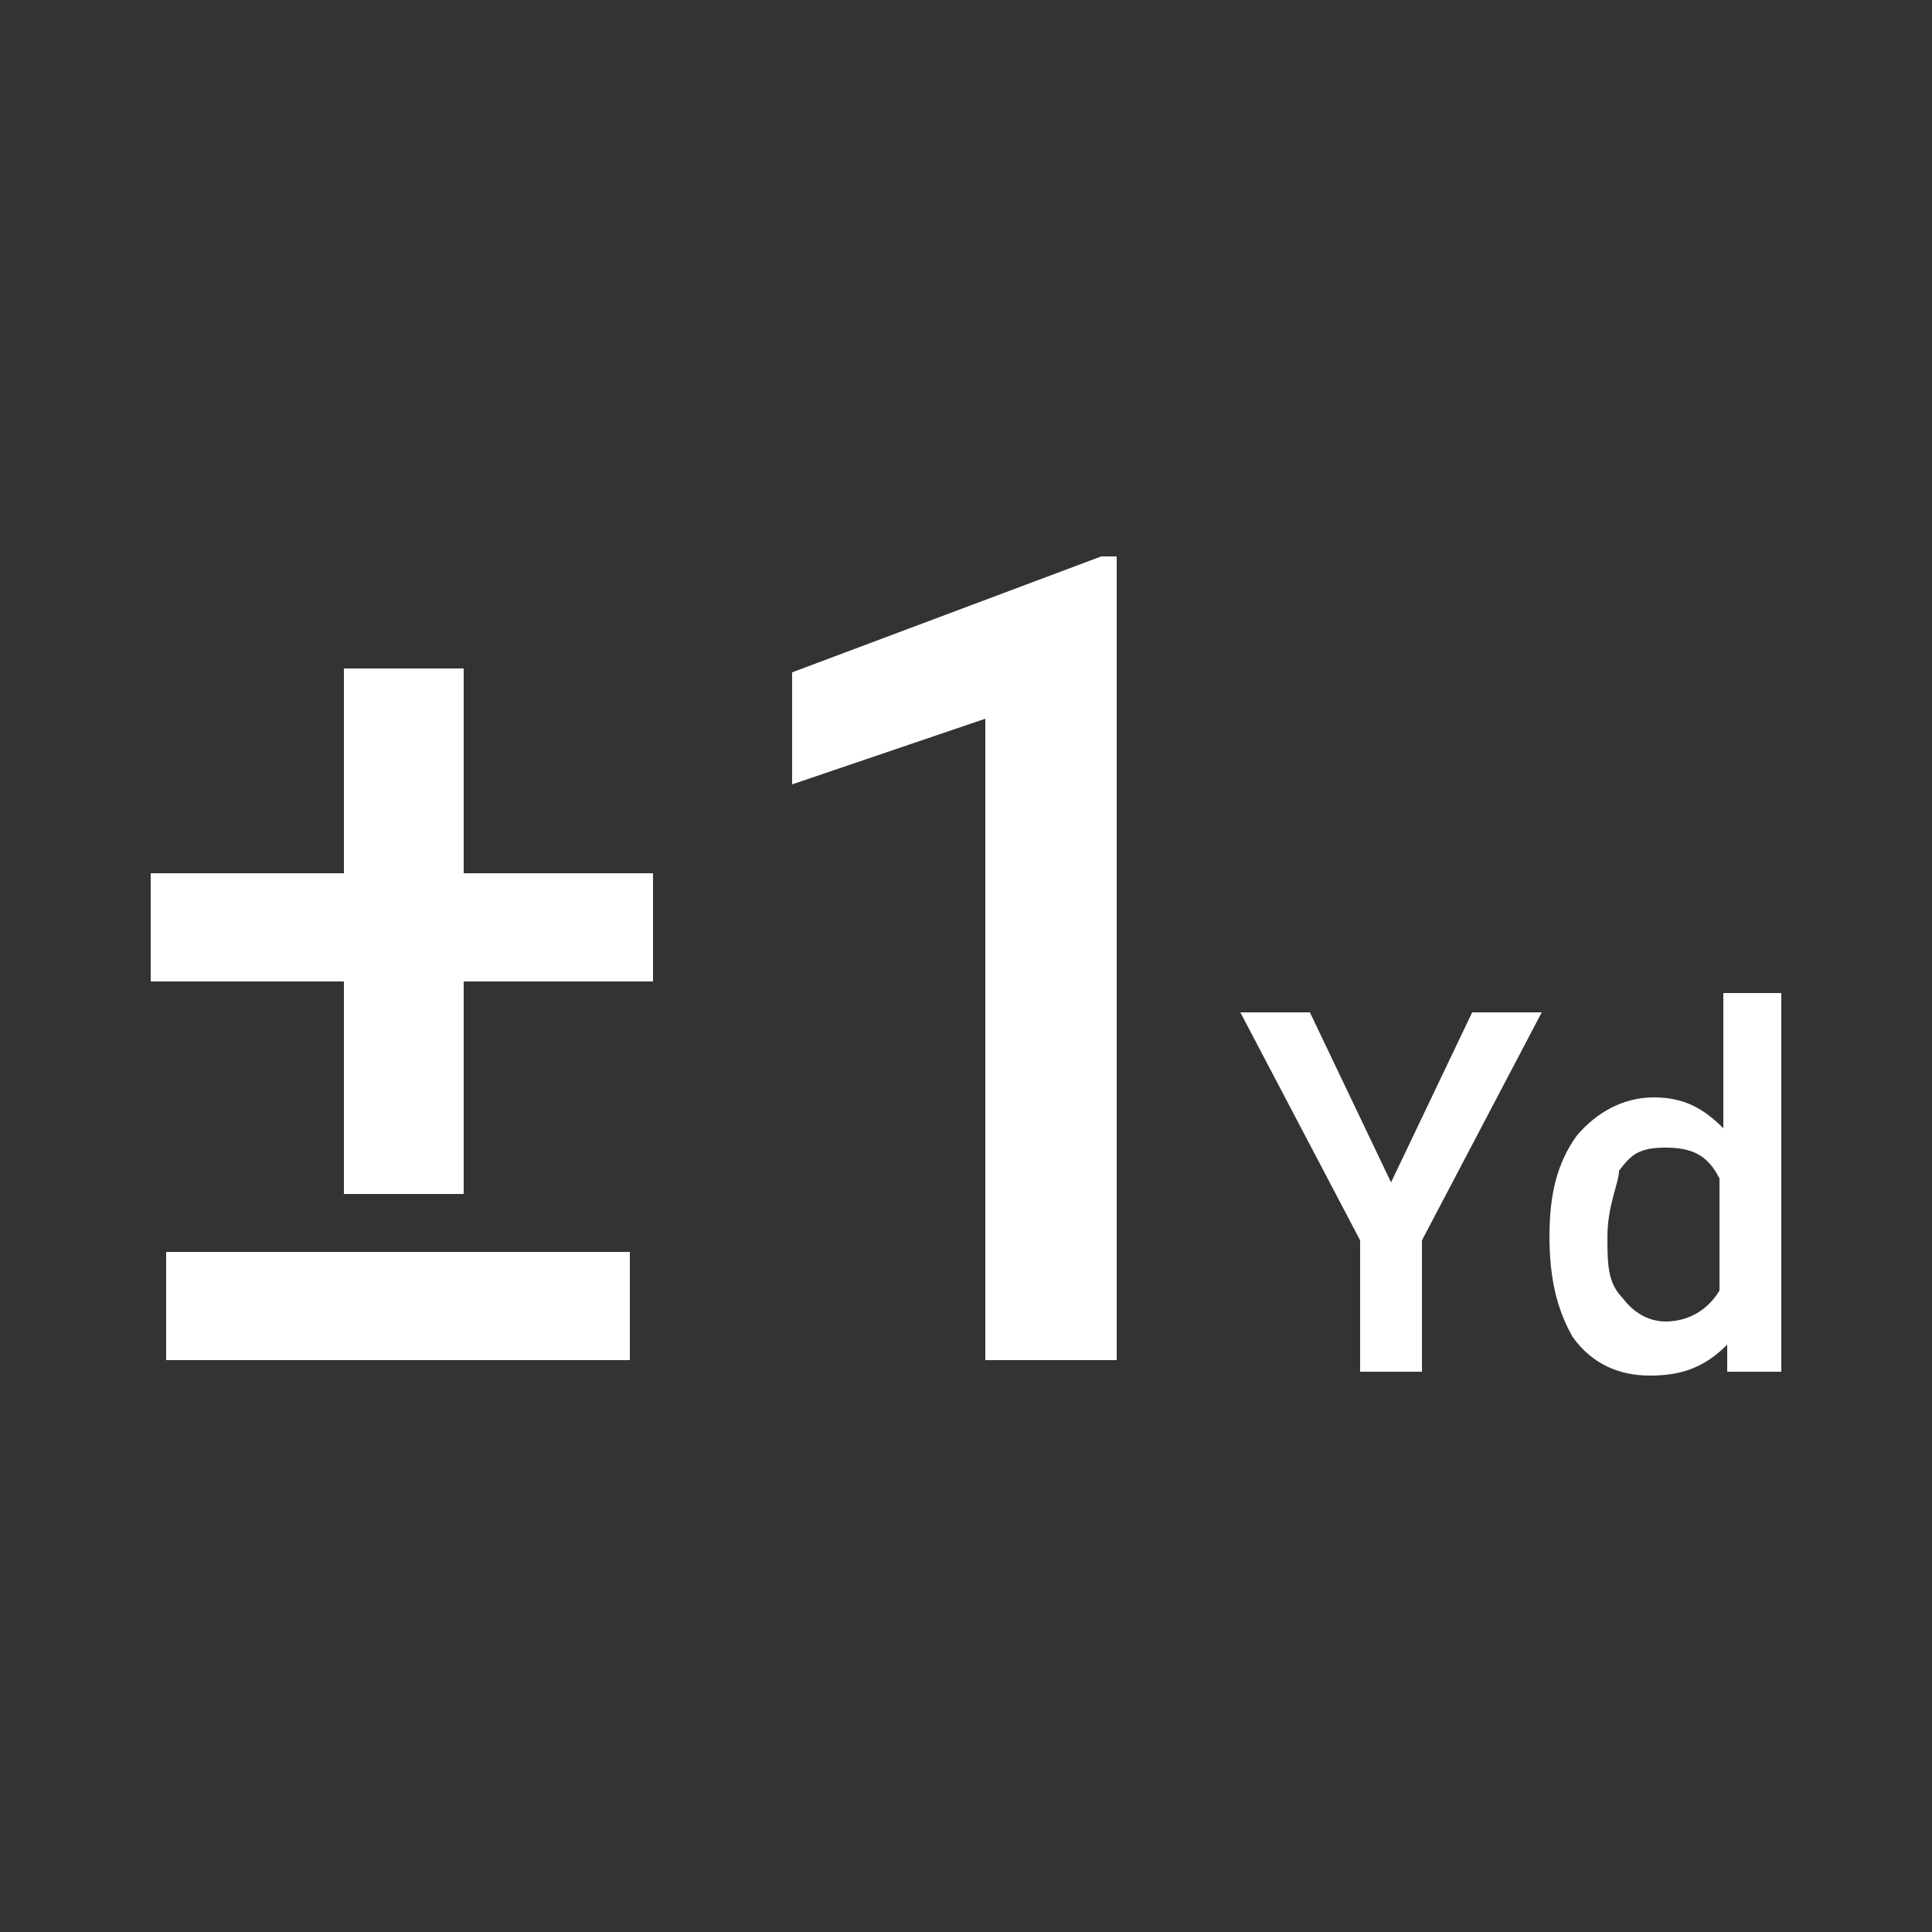
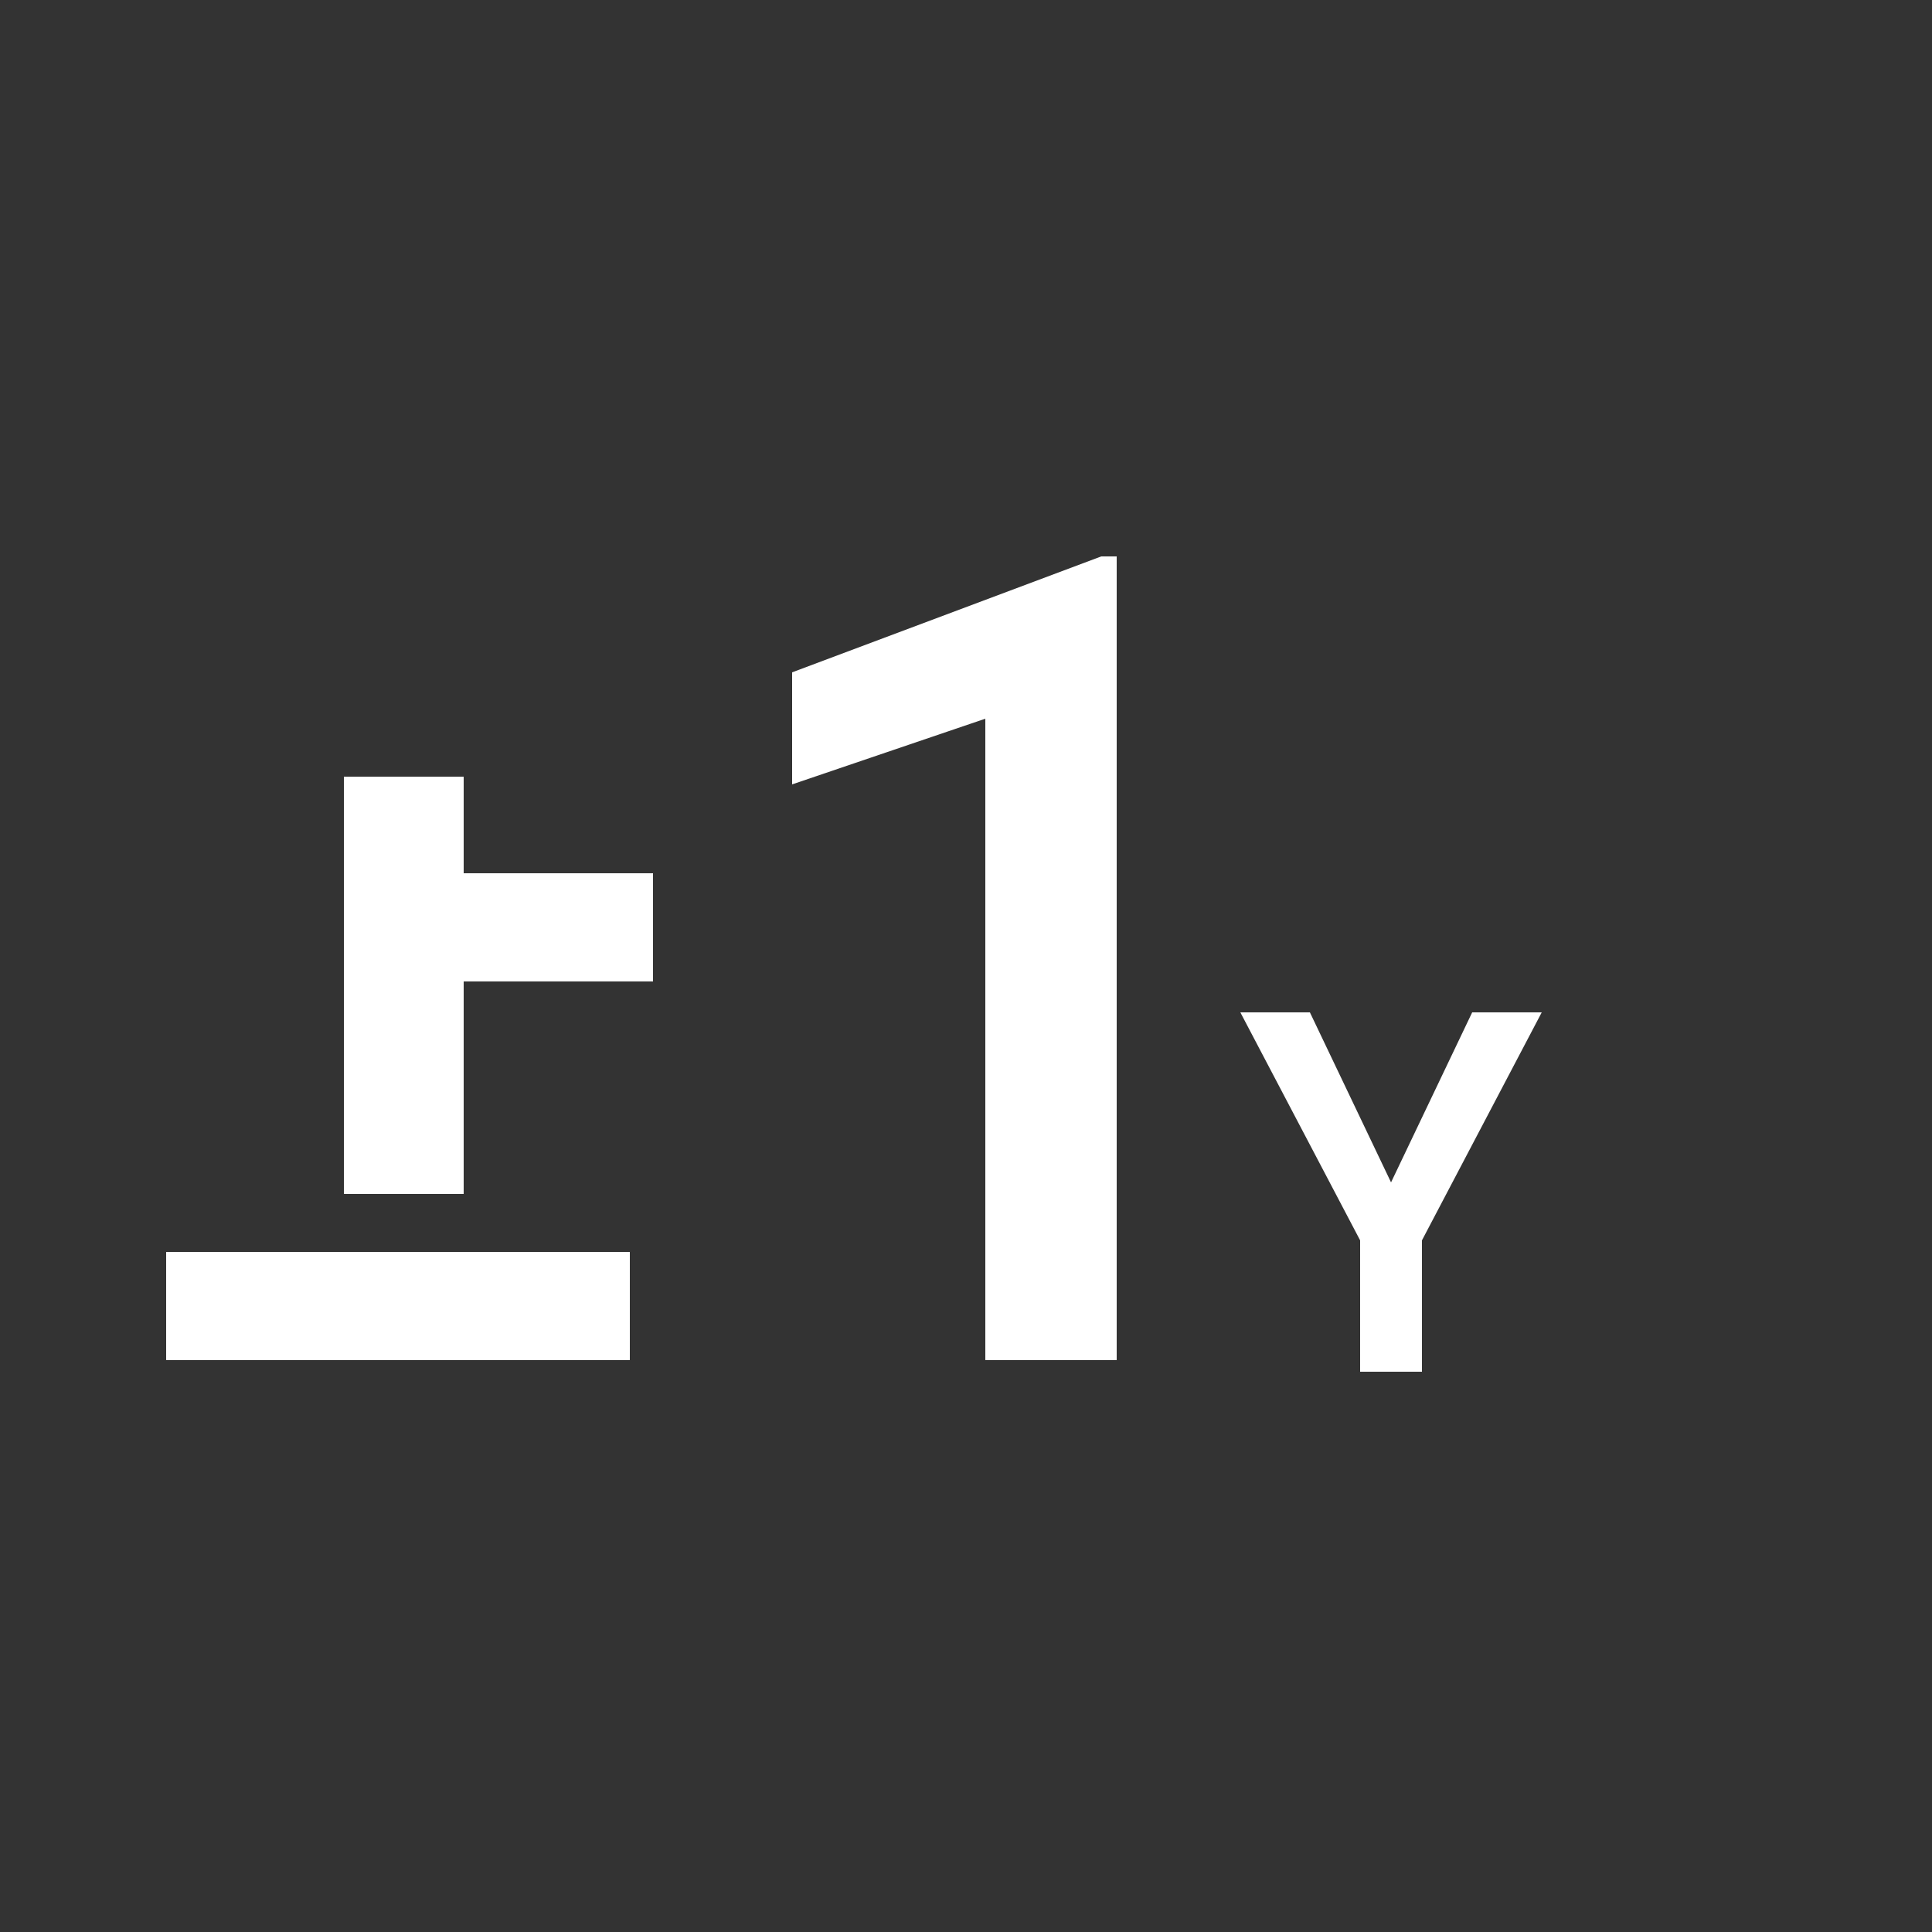
<svg xmlns="http://www.w3.org/2000/svg" viewBox="0 0 50 50" version="1.1" id="_图层_1">
  <rect x="0" y="0" width="50" height="50" fill="#333333" stroke="none" />
  <defs>
    <style>
      .st0 {
        fill: #fff;
      }
    </style>
  </defs>
-   <path d="M12,22.6h4.9v2.8h-4.9v5.5h-3.1v-5.5H3.9v-2.8h5v-5.3h3.1v5.3ZM16.3,35.2H4.3v-2.8h12v2.8Z" class="st0" />
+   <path d="M12,22.6h4.9v2.8h-4.9v5.5h-3.1v-5.5H3.9h5v-5.3h3.1v5.3ZM16.3,35.2H4.3v-2.8h12v2.8Z" class="st0" />
  <path d="M28.9,35.2h-3.4v-16.6l-5,1.7v-2.9l8-3h.4v20.8Z" class="st0" />
  <path d="M36,30.6l2.1-4.4h1.8l-3.1,5.9v3.4h-1.6v-3.4l-3.1-5.9h1.8s2.1,4.4,2.1,4.4Z" class="st0" />
-   <path d="M40.1,32c0-1.1.2-1.9.7-2.6.5-.6,1.2-1,2-1s1.3.3,1.8.8v-3.5h1.5v9.8h-1.4v-.7c-.6.6-1.2.8-2,.8s-1.5-.3-2-1c-.4-.7-.6-1.5-.6-2.6ZM41.6,32c0,.7,0,1.2.4,1.6.3.4.7.6,1.1.6.6,0,1.1-.3,1.4-.8v-2.9c-.3-.6-.7-.8-1.4-.8s-.9.2-1.2.6c0,.3-.3.9-.3,1.7Z" class="st0" />
</svg>